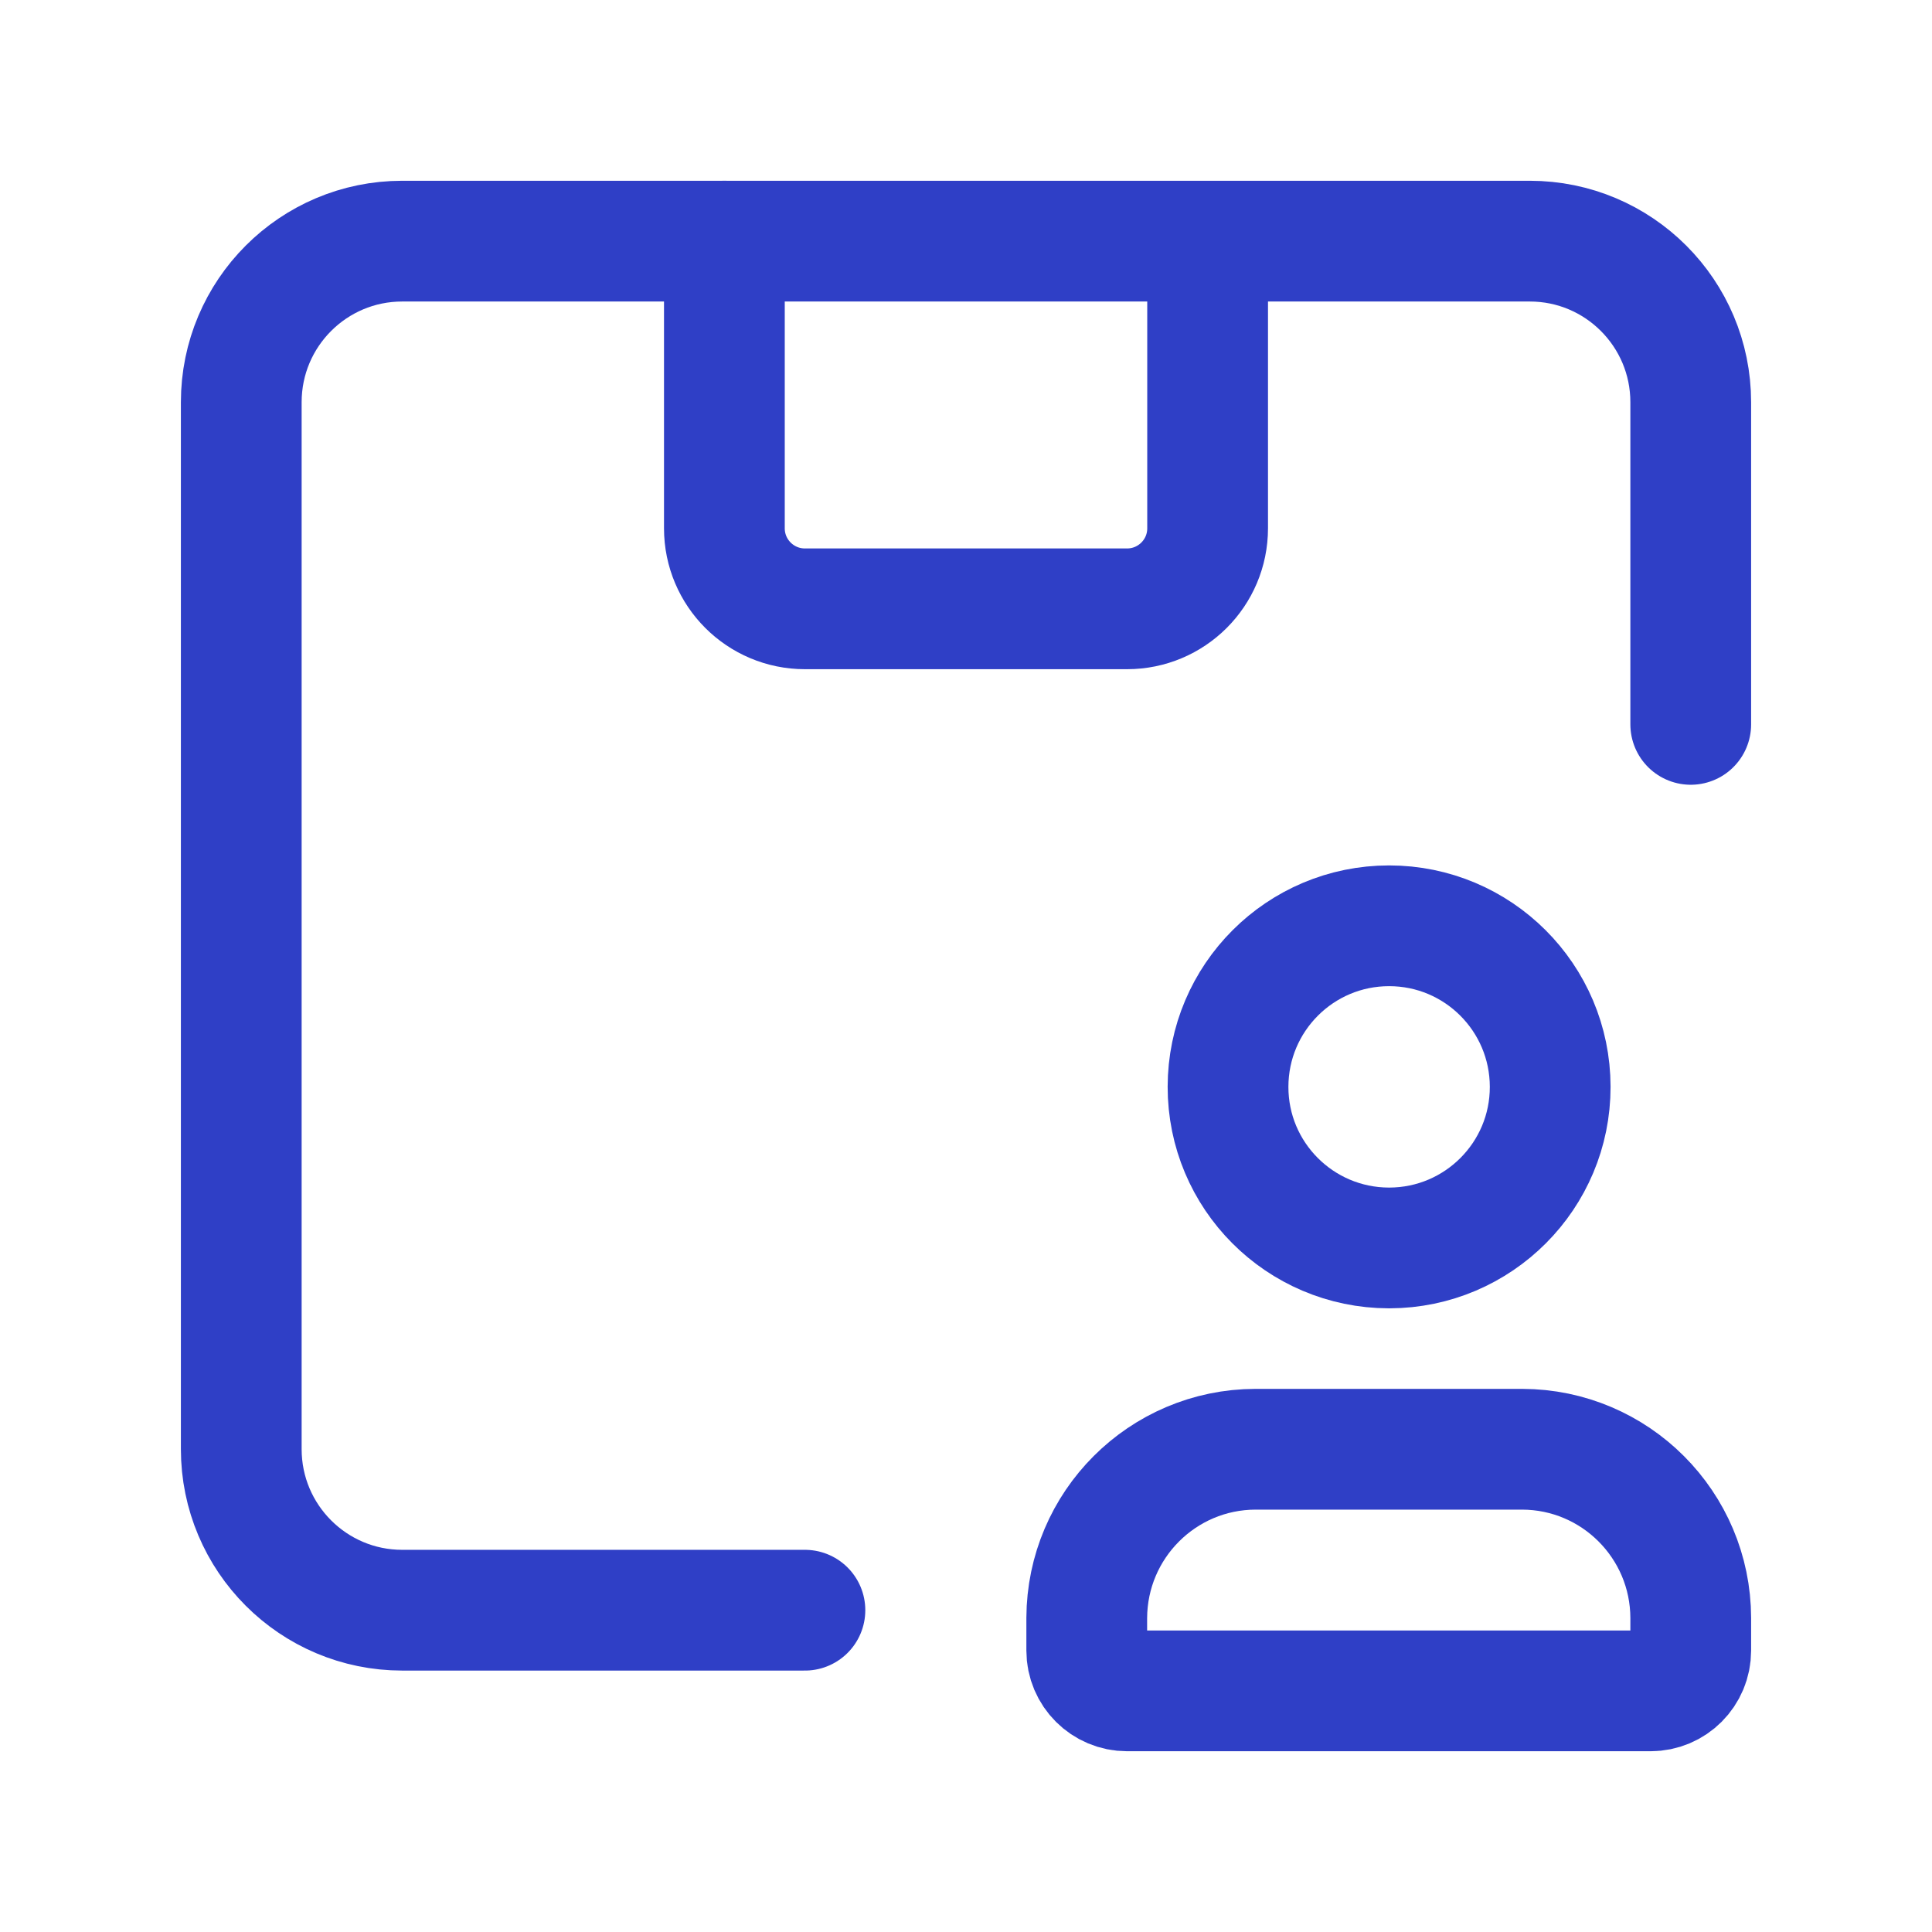
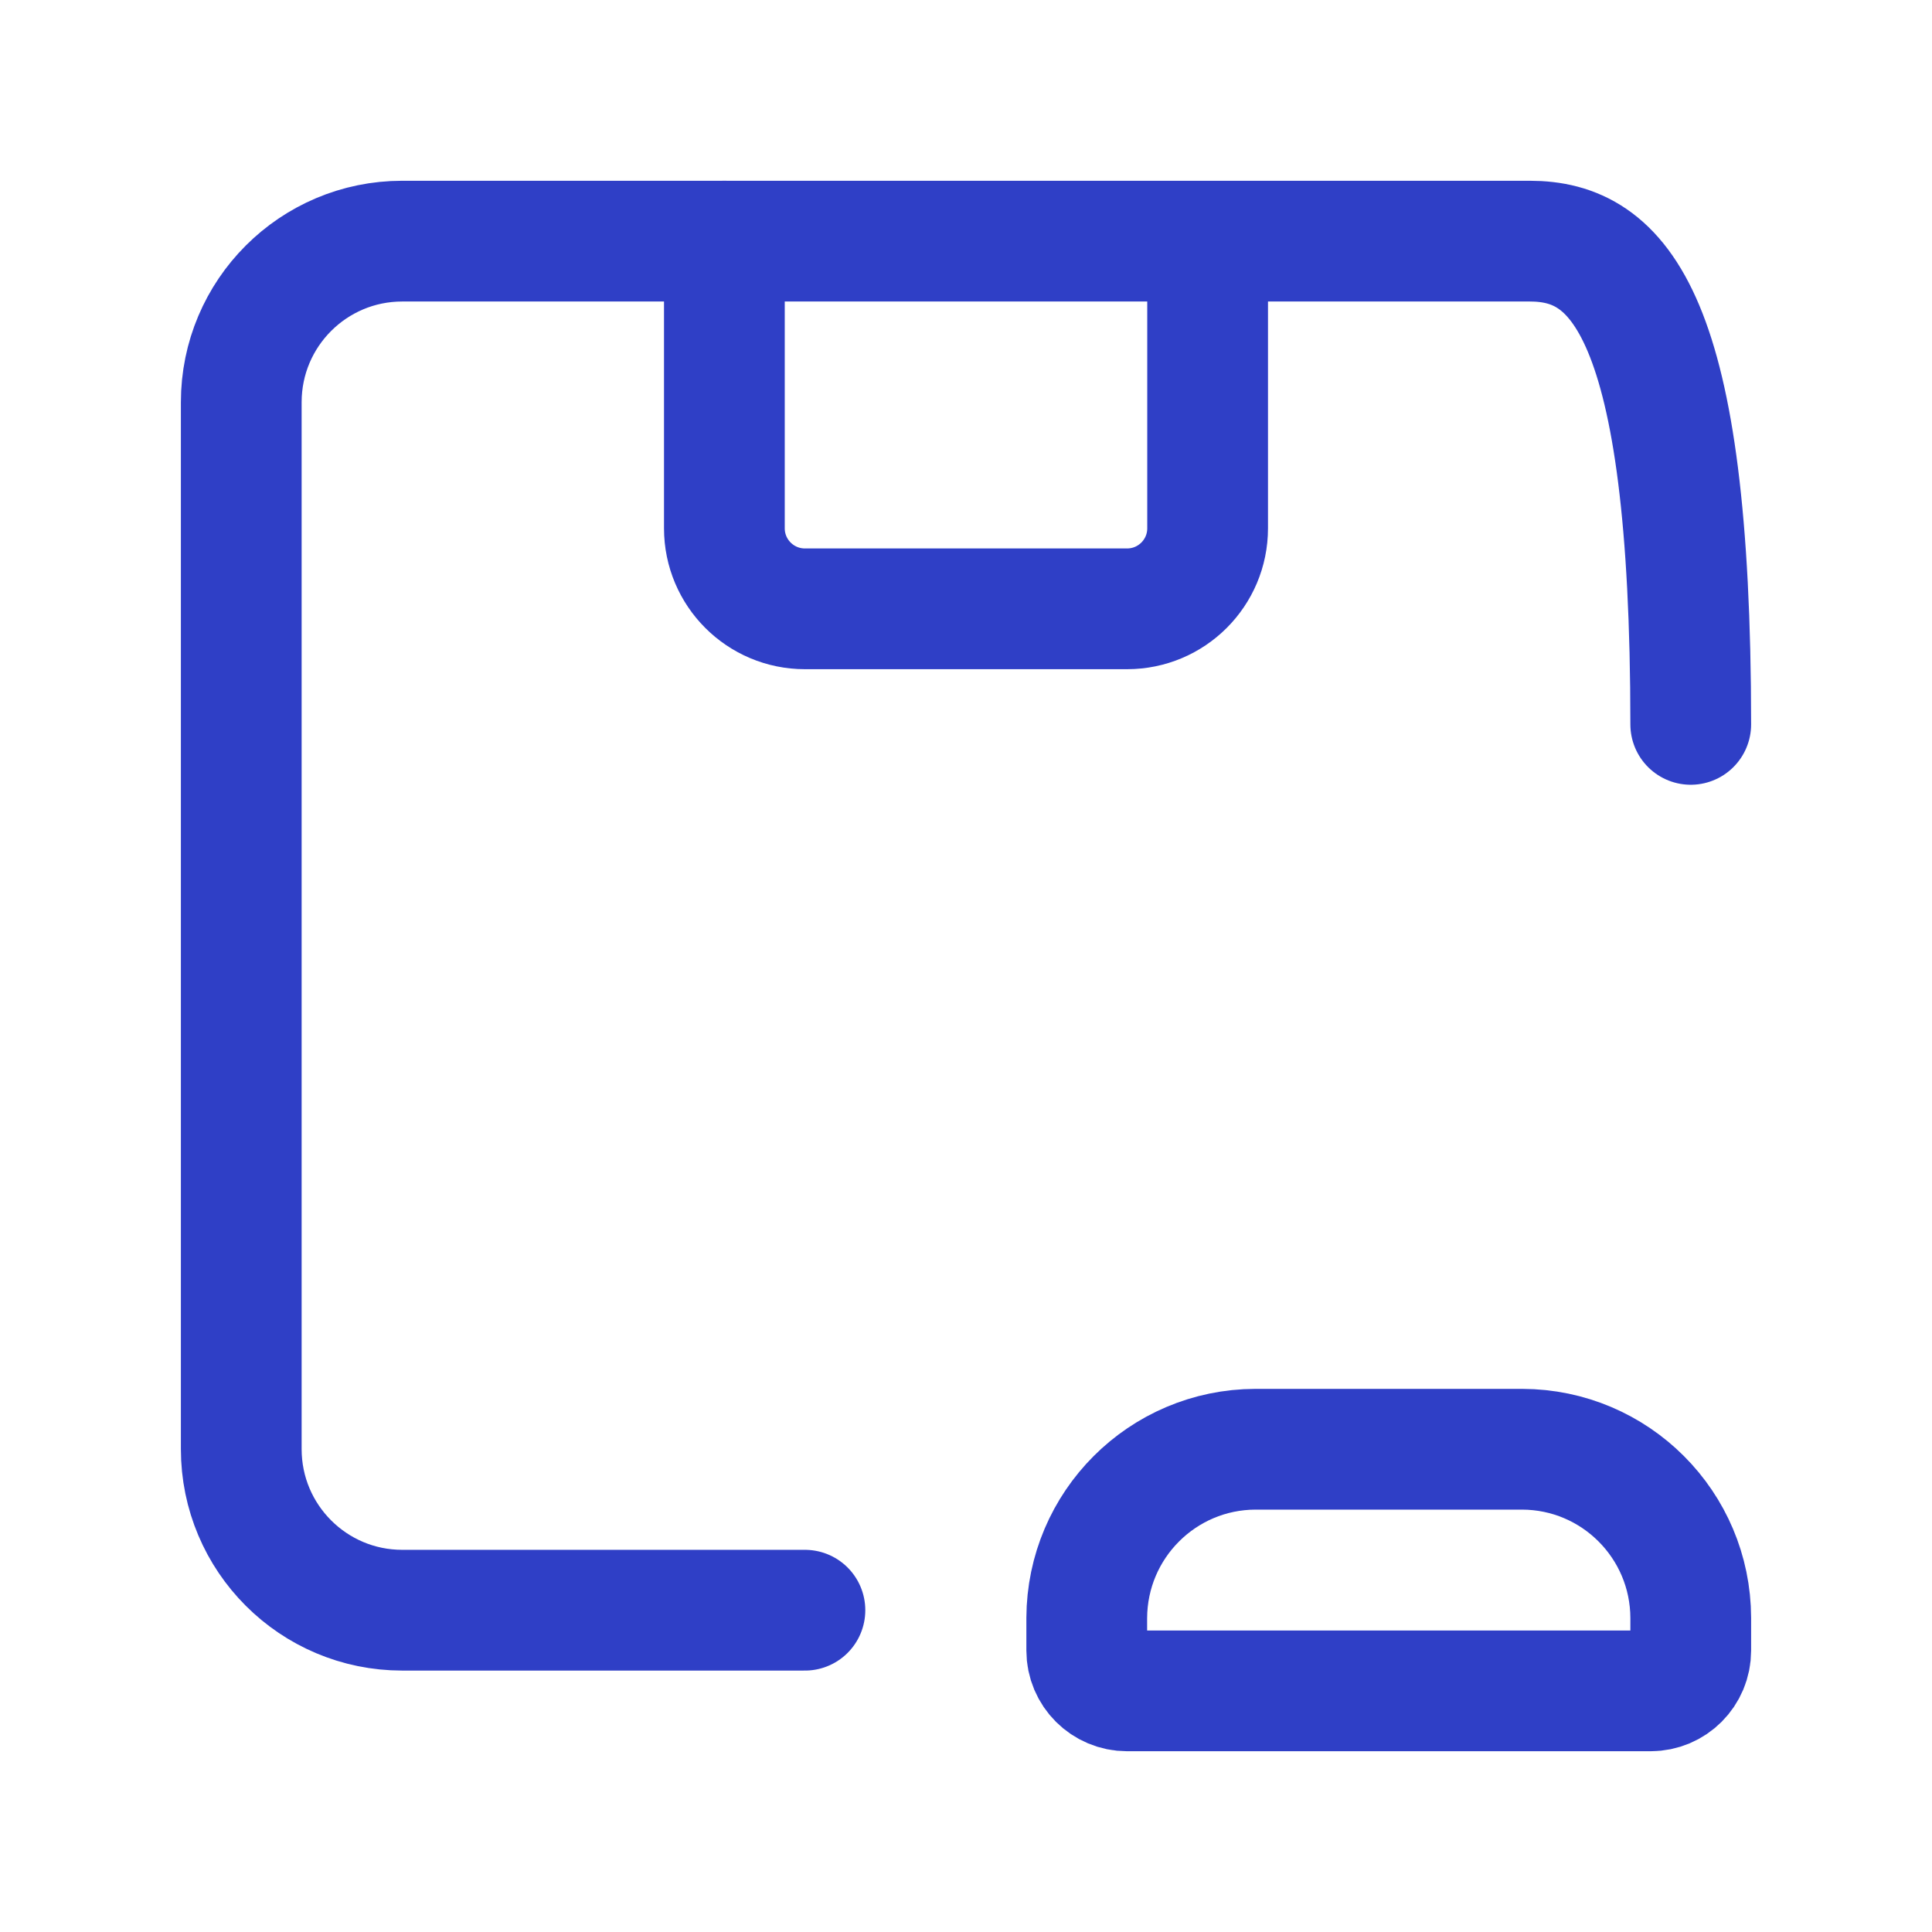
<svg xmlns="http://www.w3.org/2000/svg" width="16" height="16" viewBox="0 0 16 16" fill="none">
  <path fill-rule="evenodd" clip-rule="evenodd" d="M13.669 14.003H9.334C9.15 14.003 9 13.854 9 13.669V13.399C9.003 12.628 9.627 12.004 10.397 12.002H12.606C13.376 12.004 14 12.628 14.002 13.399V13.669C14.002 13.854 13.853 14.003 13.669 14.003Z" stroke="#2F3FC6" stroke-linecap="round" stroke-linejoin="round" />
-   <path fill-rule="evenodd" clip-rule="evenodd" d="M11.501 10.335C10.765 10.333 10.169 9.736 10.17 9C10.171 8.263 10.768 7.667 11.504 7.667C12.24 7.667 12.837 8.263 12.838 9C12.839 9.736 12.243 10.333 11.507 10.335H11.501Z" stroke="#2F3FC6" stroke-linecap="round" stroke-linejoin="round" />
  <path d="M10.001 2.048V4.375C10.001 4.744 9.702 5.042 9.334 5.042H6.666C6.298 5.042 5.999 4.744 5.999 4.375V1.997" stroke="#2F3FC6" stroke-linecap="round" stroke-linejoin="round" />
-   <path d="M14.002 5.999V3.331C14.002 2.594 13.405 1.997 12.669 1.997H3.331C2.595 1.997 1.998 2.594 1.998 3.331V12.001C1.998 12.738 2.595 13.335 3.331 13.335H6.666" stroke="#2F3FC6" stroke-linecap="round" stroke-linejoin="round" />
+   <path d="M14.002 5.999C14.002 2.594 13.405 1.997 12.669 1.997H3.331C2.595 1.997 1.998 2.594 1.998 3.331V12.001C1.998 12.738 2.595 13.335 3.331 13.335H6.666" stroke="#2F3FC6" stroke-linecap="round" stroke-linejoin="round" />
</svg>